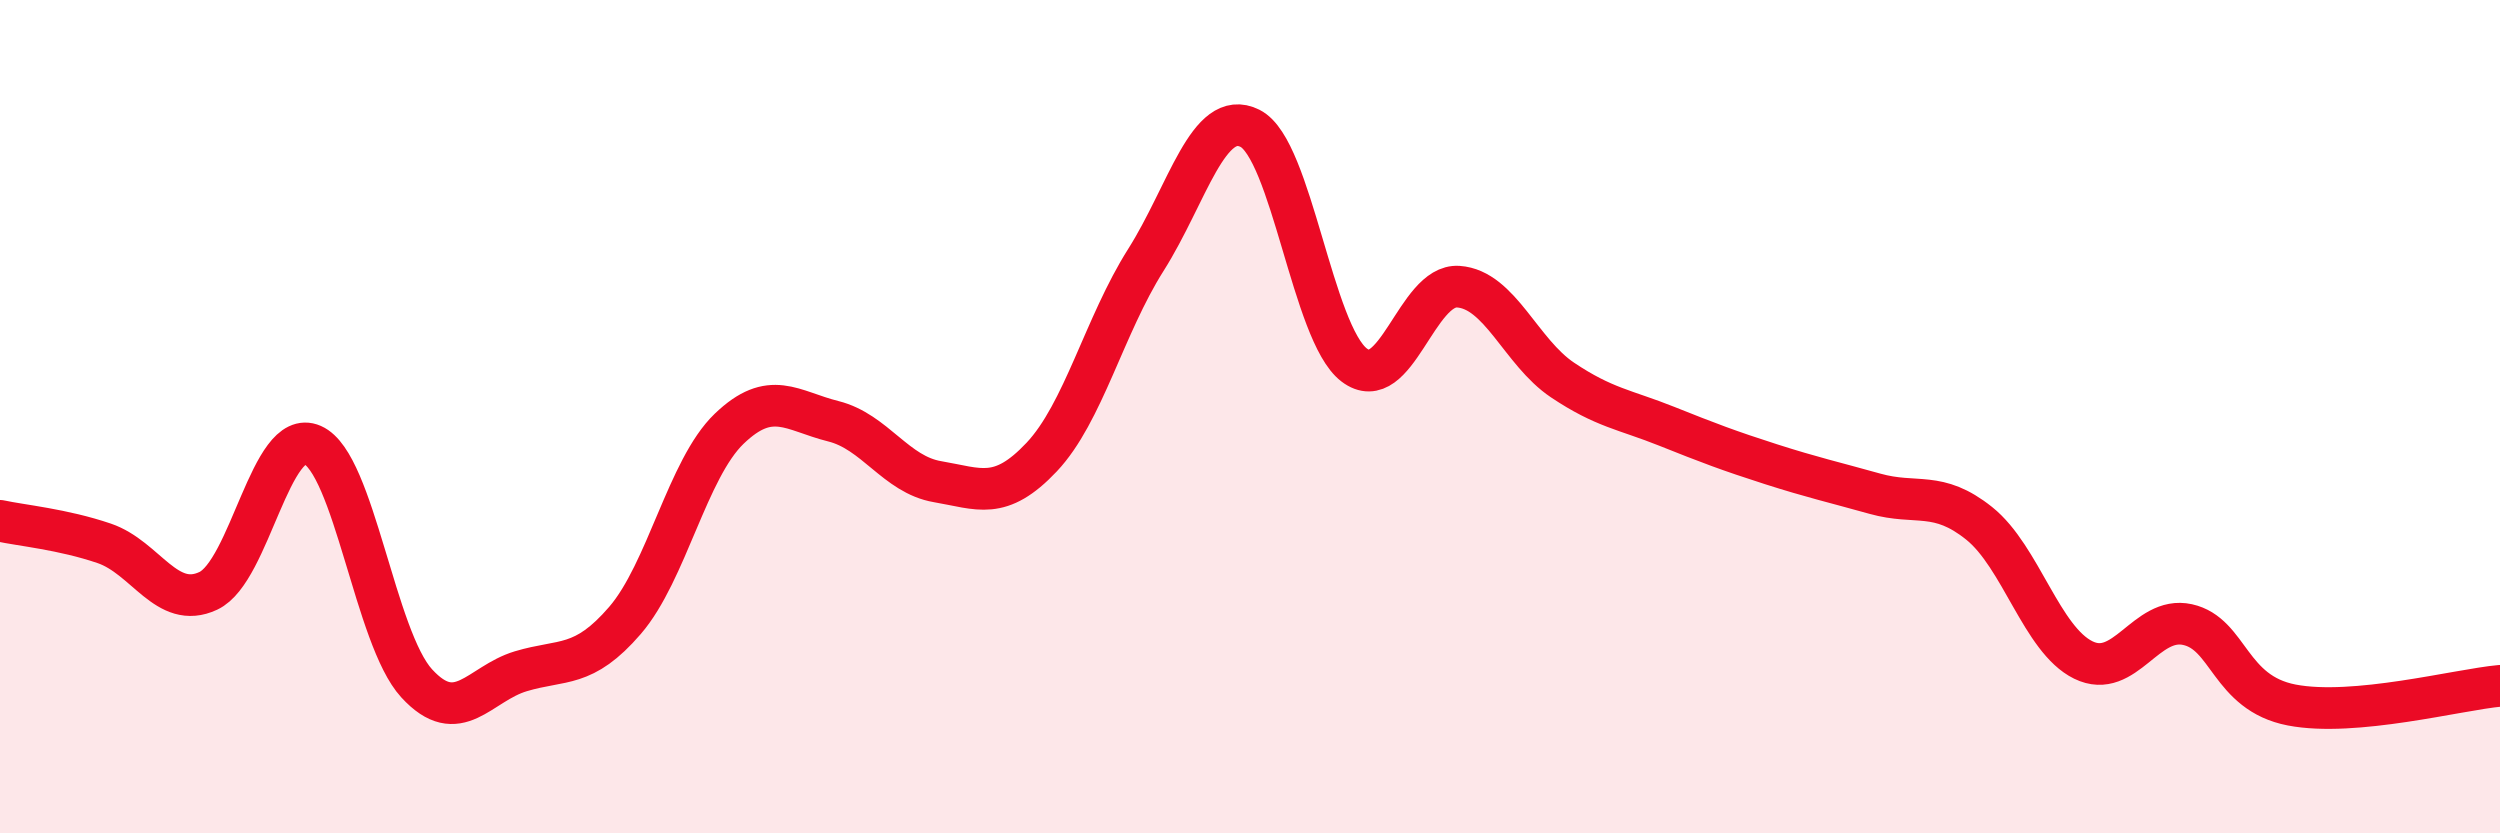
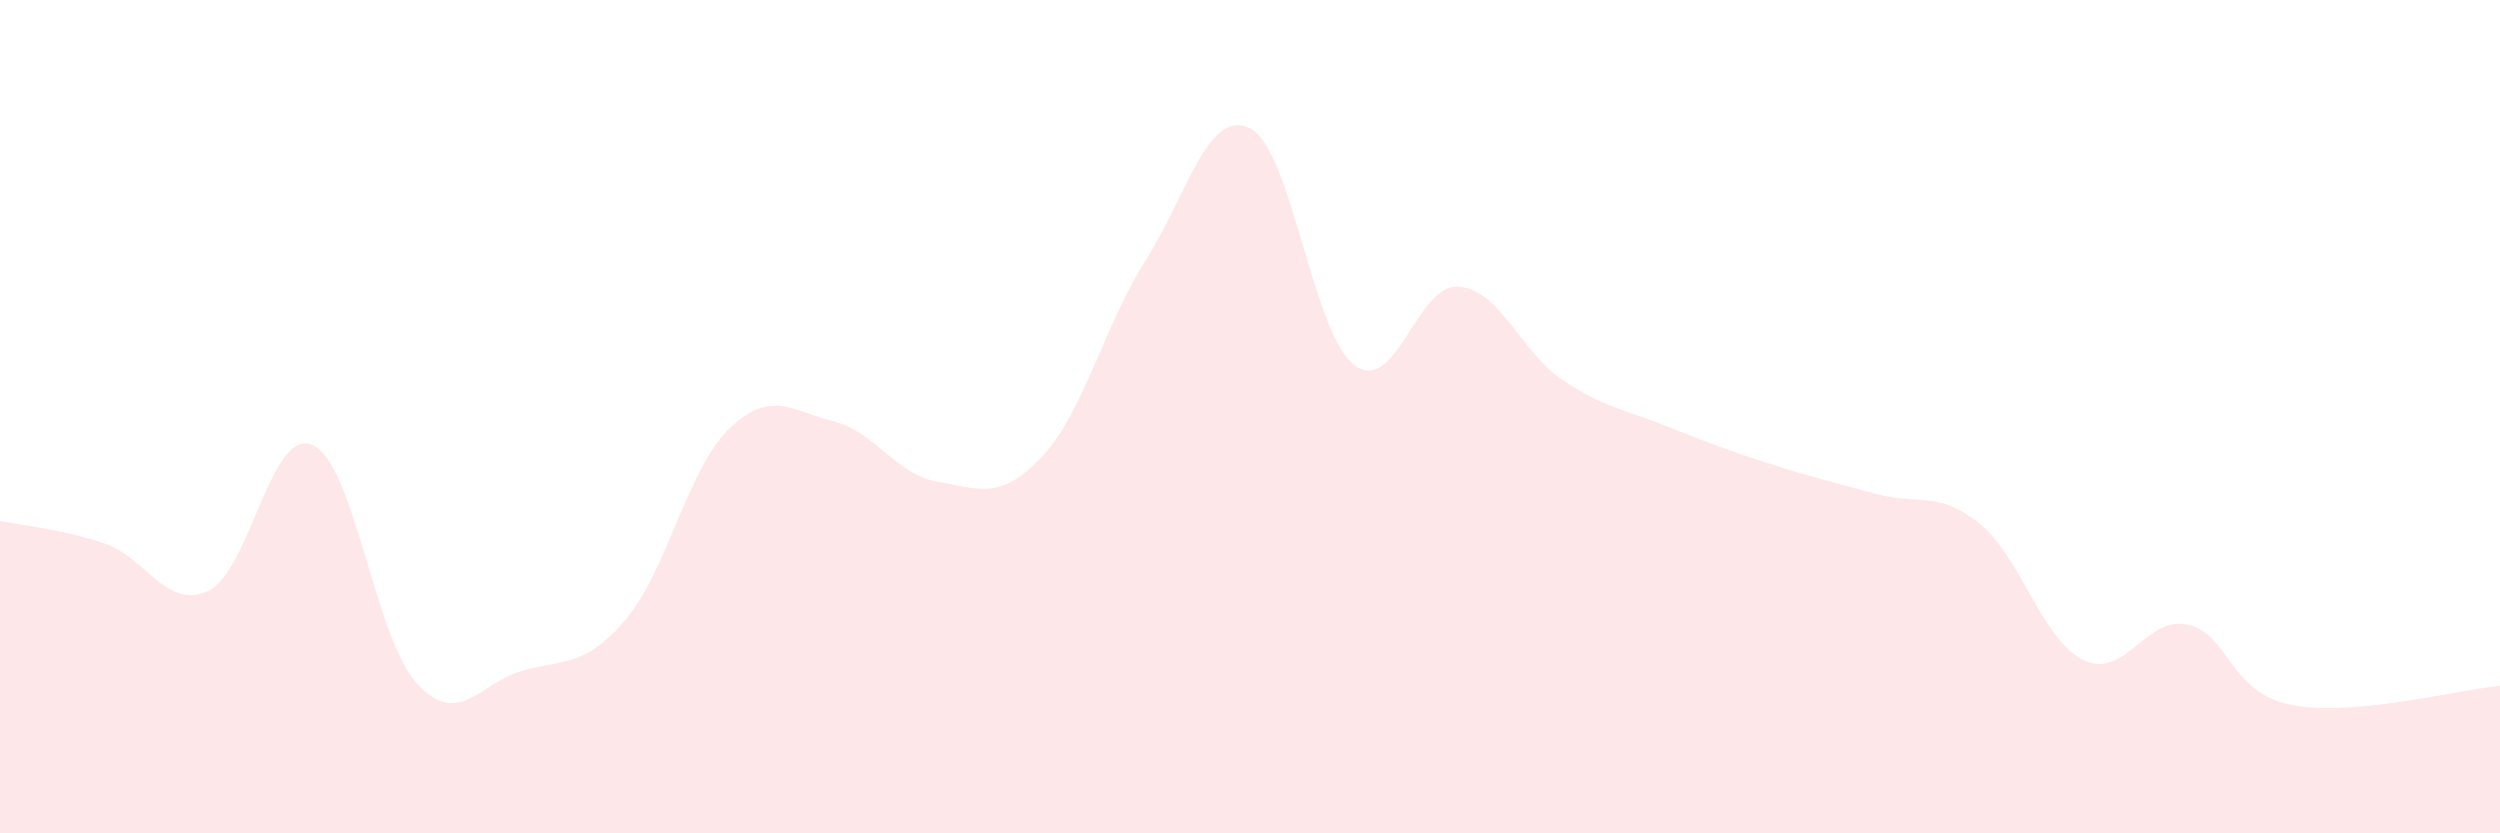
<svg xmlns="http://www.w3.org/2000/svg" width="60" height="20" viewBox="0 0 60 20">
  <path d="M 0,12.5 C 0.5,12.61 1.5,12.7 2.5,13.04 C 3.5,13.38 4,14.65 5,14.18 C 6,13.71 6.5,10.24 7.5,10.68 C 8.5,11.12 9,15.31 10,16.4 C 11,17.49 11.5,16.41 12.5,16.11 C 13.5,15.81 14,16.05 15,14.89 C 16,13.73 16.5,11.25 17.5,10.29 C 18.5,9.33 19,9.86 20,10.11 C 21,10.36 21.5,11.39 22.5,11.56 C 23.5,11.73 24,12.03 25,10.97 C 26,9.91 26.5,7.82 27.5,6.24 C 28.5,4.66 29,2.58 30,3.08 C 31,3.58 31.5,8 32.5,8.76 C 33.5,9.52 34,6.81 35,6.88 C 36,6.95 36.5,8.45 37.5,9.12 C 38.5,9.79 39,9.83 40,10.23 C 41,10.63 41.5,10.82 42.5,11.14 C 43.5,11.46 44,11.57 45,11.85 C 46,12.13 46.5,11.76 47.5,12.56 C 48.5,13.36 49,15.35 50,15.84 C 51,16.33 51.5,14.77 52.5,14.99 C 53.5,15.21 53.5,16.63 55,16.92 C 56.5,17.21 59,16.55 60,16.46L60 20L0 20Z" fill="#EB0A25" opacity="0.1" stroke-linecap="round" stroke-linejoin="round" />
-   <path d="M 0,12.5 C 0.5,12.61 1.5,12.7 2.5,13.04 C 3.5,13.38 4,14.65 5,14.18 C 6,13.71 6.5,10.24 7.5,10.68 C 8.5,11.12 9,15.31 10,16.4 C 11,17.49 11.5,16.41 12.5,16.11 C 13.5,15.81 14,16.05 15,14.89 C 16,13.73 16.5,11.25 17.5,10.29 C 18.5,9.33 19,9.86 20,10.11 C 21,10.36 21.5,11.39 22.5,11.56 C 23.5,11.73 24,12.03 25,10.97 C 26,9.91 26.5,7.82 27.5,6.24 C 28.5,4.66 29,2.58 30,3.08 C 31,3.58 31.5,8 32.5,8.76 C 33.5,9.52 34,6.81 35,6.88 C 36,6.95 36.5,8.45 37.5,9.12 C 38.5,9.79 39,9.83 40,10.23 C 41,10.63 41.5,10.82 42.5,11.14 C 43.5,11.46 44,11.57 45,11.85 C 46,12.13 46.5,11.76 47.5,12.56 C 48.5,13.36 49,15.35 50,15.84 C 51,16.33 51.5,14.77 52.5,14.99 C 53.5,15.21 53.5,16.63 55,16.92 C 56.5,17.21 59,16.55 60,16.46" stroke="#EB0A25" stroke-width="1" fill="none" stroke-linecap="round" stroke-linejoin="round" />
</svg>